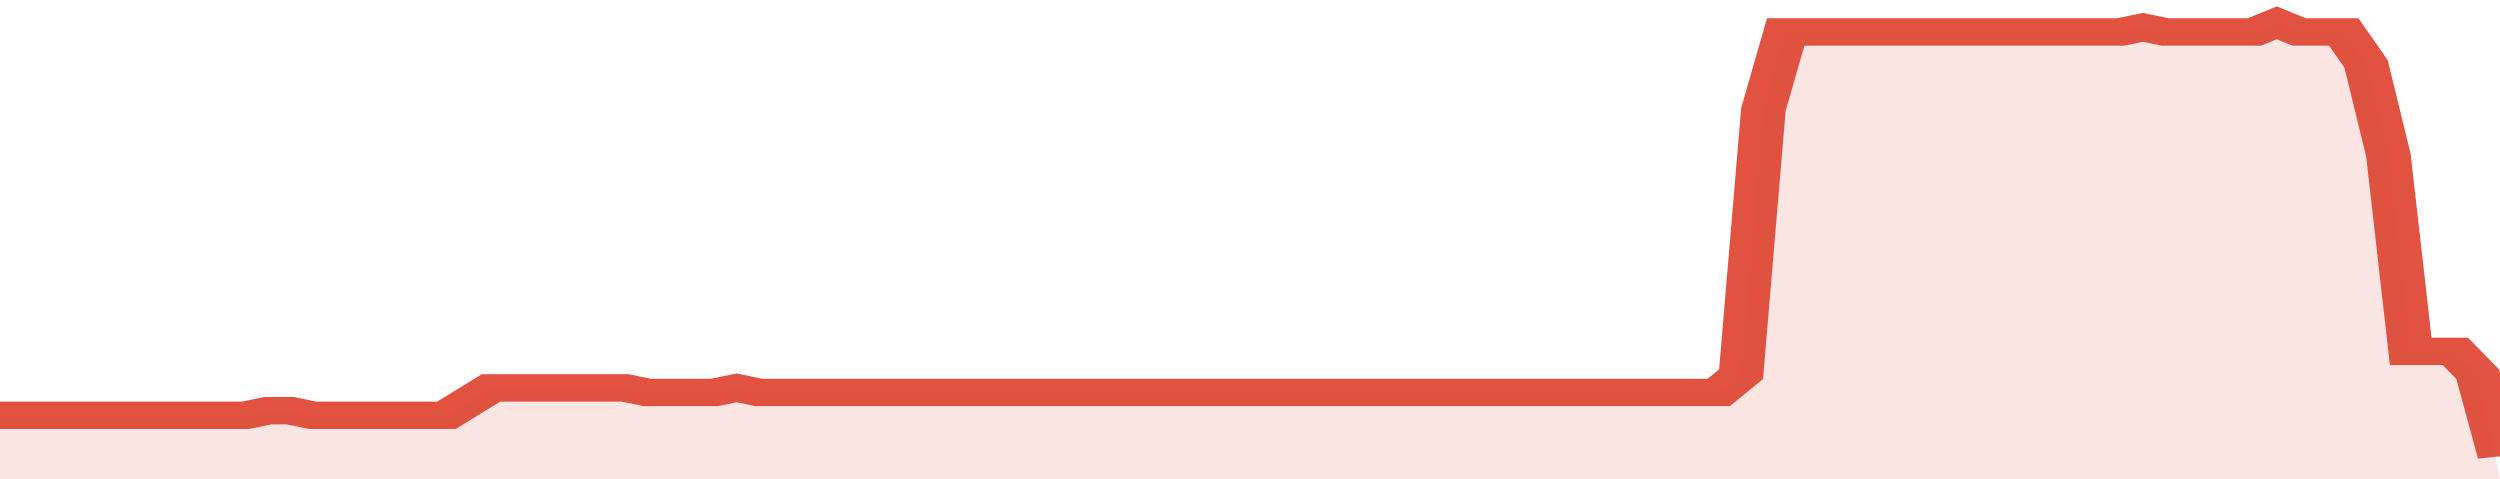
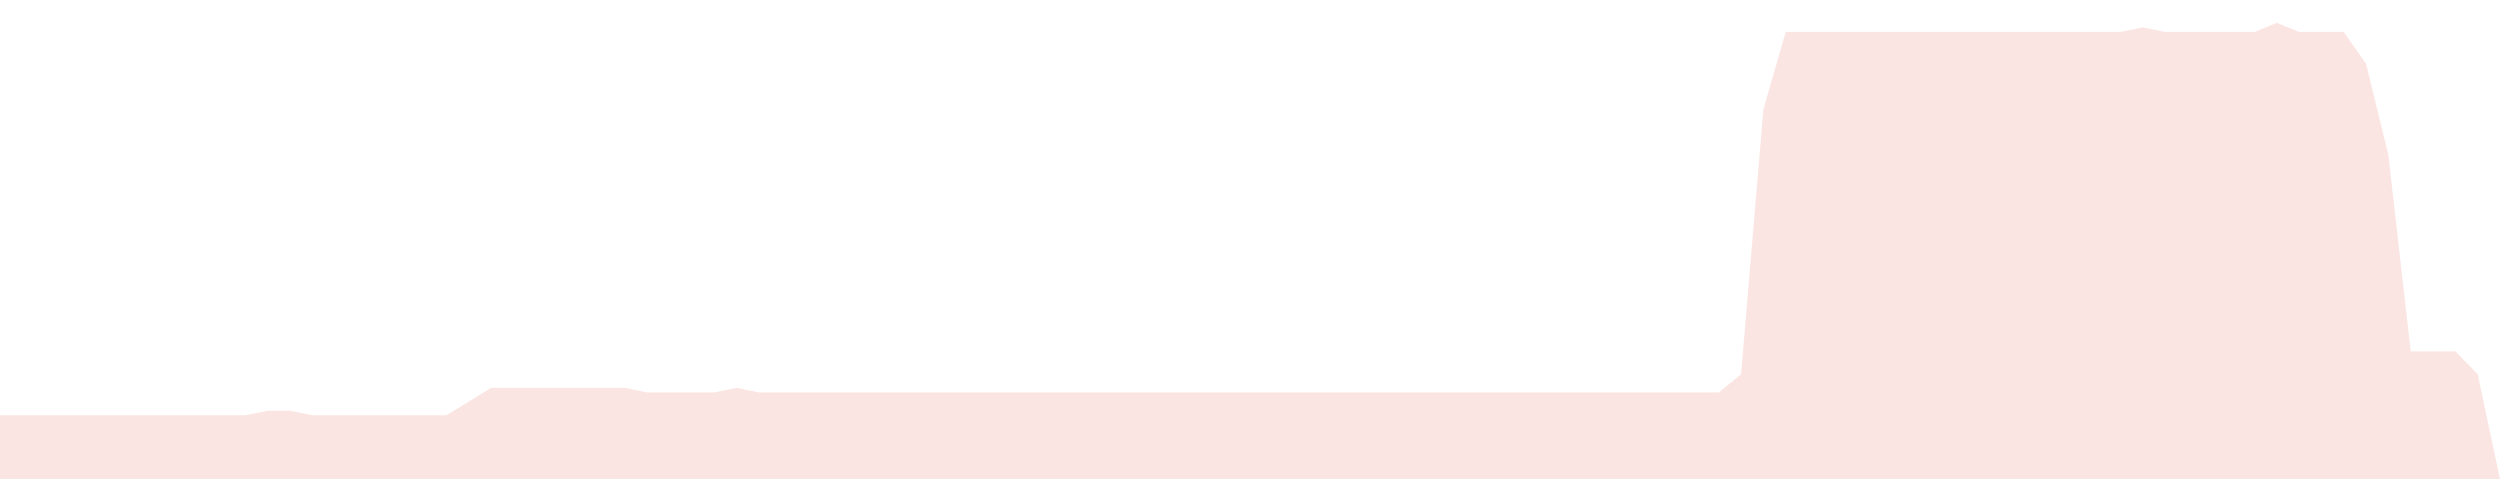
<svg xmlns="http://www.w3.org/2000/svg" viewBox="0 0 336 105" width="120" height="23" preserveAspectRatio="none">
-   <polyline fill="none" stroke="#E15241" stroke-width="6" points="0, 91 3, 91 6, 91 9, 91 12, 91 15, 91 18, 91 21, 91 24, 91 27, 91 30, 91 33, 91 36, 90 39, 90 42, 91 45, 91 48, 91 51, 91 54, 91 57, 91 60, 91 63, 88 66, 85 69, 85 72, 85 75, 85 78, 85 81, 85 84, 85 87, 86 90, 86 93, 86 96, 86 99, 85 102, 86 105, 86 108, 86 111, 86 114, 86 117, 86 120, 86 123, 86 126, 86 129, 86 132, 86 135, 86 138, 86 141, 86 144, 86 147, 86 150, 86 153, 86 156, 86 159, 86 162, 86 165, 86 168, 86 171, 86 174, 86 177, 86 180, 86 183, 86 186, 86 189, 86 192, 86 195, 86 198, 86 201, 86 204, 86 207, 86 210, 86 213, 86 216, 86 219, 86 222, 86 225, 86 228, 86 231, 86 234, 82 237, 24 240, 7 243, 7 246, 7 249, 7 252, 7 255, 7 258, 7 261, 7 264, 7 267, 7 270, 7 273, 7 276, 7 279, 7 282, 7 285, 7 288, 6 291, 7 294, 7 297, 7 300, 7 303, 7 306, 5 309, 7 312, 7 315, 7 318, 14 321, 34 324, 77 327, 77 330, 77 333, 82 336, 100 "> </polyline>
  <polygon fill="#E15241" opacity="0.15" points="0, 105 0, 91 3, 91 6, 91 9, 91 12, 91 15, 91 18, 91 21, 91 24, 91 27, 91 30, 91 33, 91 36, 90 39, 90 42, 91 45, 91 48, 91 51, 91 54, 91 57, 91 60, 91 63, 88 66, 85 69, 85 72, 85 75, 85 78, 85 81, 85 84, 85 87, 86 90, 86 93, 86 96, 86 99, 85 102, 86 105, 86 108, 86 111, 86 114, 86 117, 86 120, 86 123, 86 126, 86 129, 86 132, 86 135, 86 138, 86 141, 86 144, 86 147, 86 150, 86 153, 86 156, 86 159, 86 162, 86 165, 86 168, 86 171, 86 174, 86 177, 86 180, 86 183, 86 186, 86 189, 86 192, 86 195, 86 198, 86 201, 86 204, 86 207, 86 210, 86 213, 86 216, 86 219, 86 222, 86 225, 86 228, 86 231, 86 234, 82 237, 24 240, 7 243, 7 246, 7 249, 7 252, 7 255, 7 258, 7 261, 7 264, 7 267, 7 270, 7 273, 7 276, 7 279, 7 282, 7 285, 7 288, 6 291, 7 294, 7 297, 7 300, 7 303, 7 306, 5 309, 7 312, 7 315, 7 318, 14 321, 34 324, 77 327, 77 330, 77 333, 82 336, 105 " />
</svg>